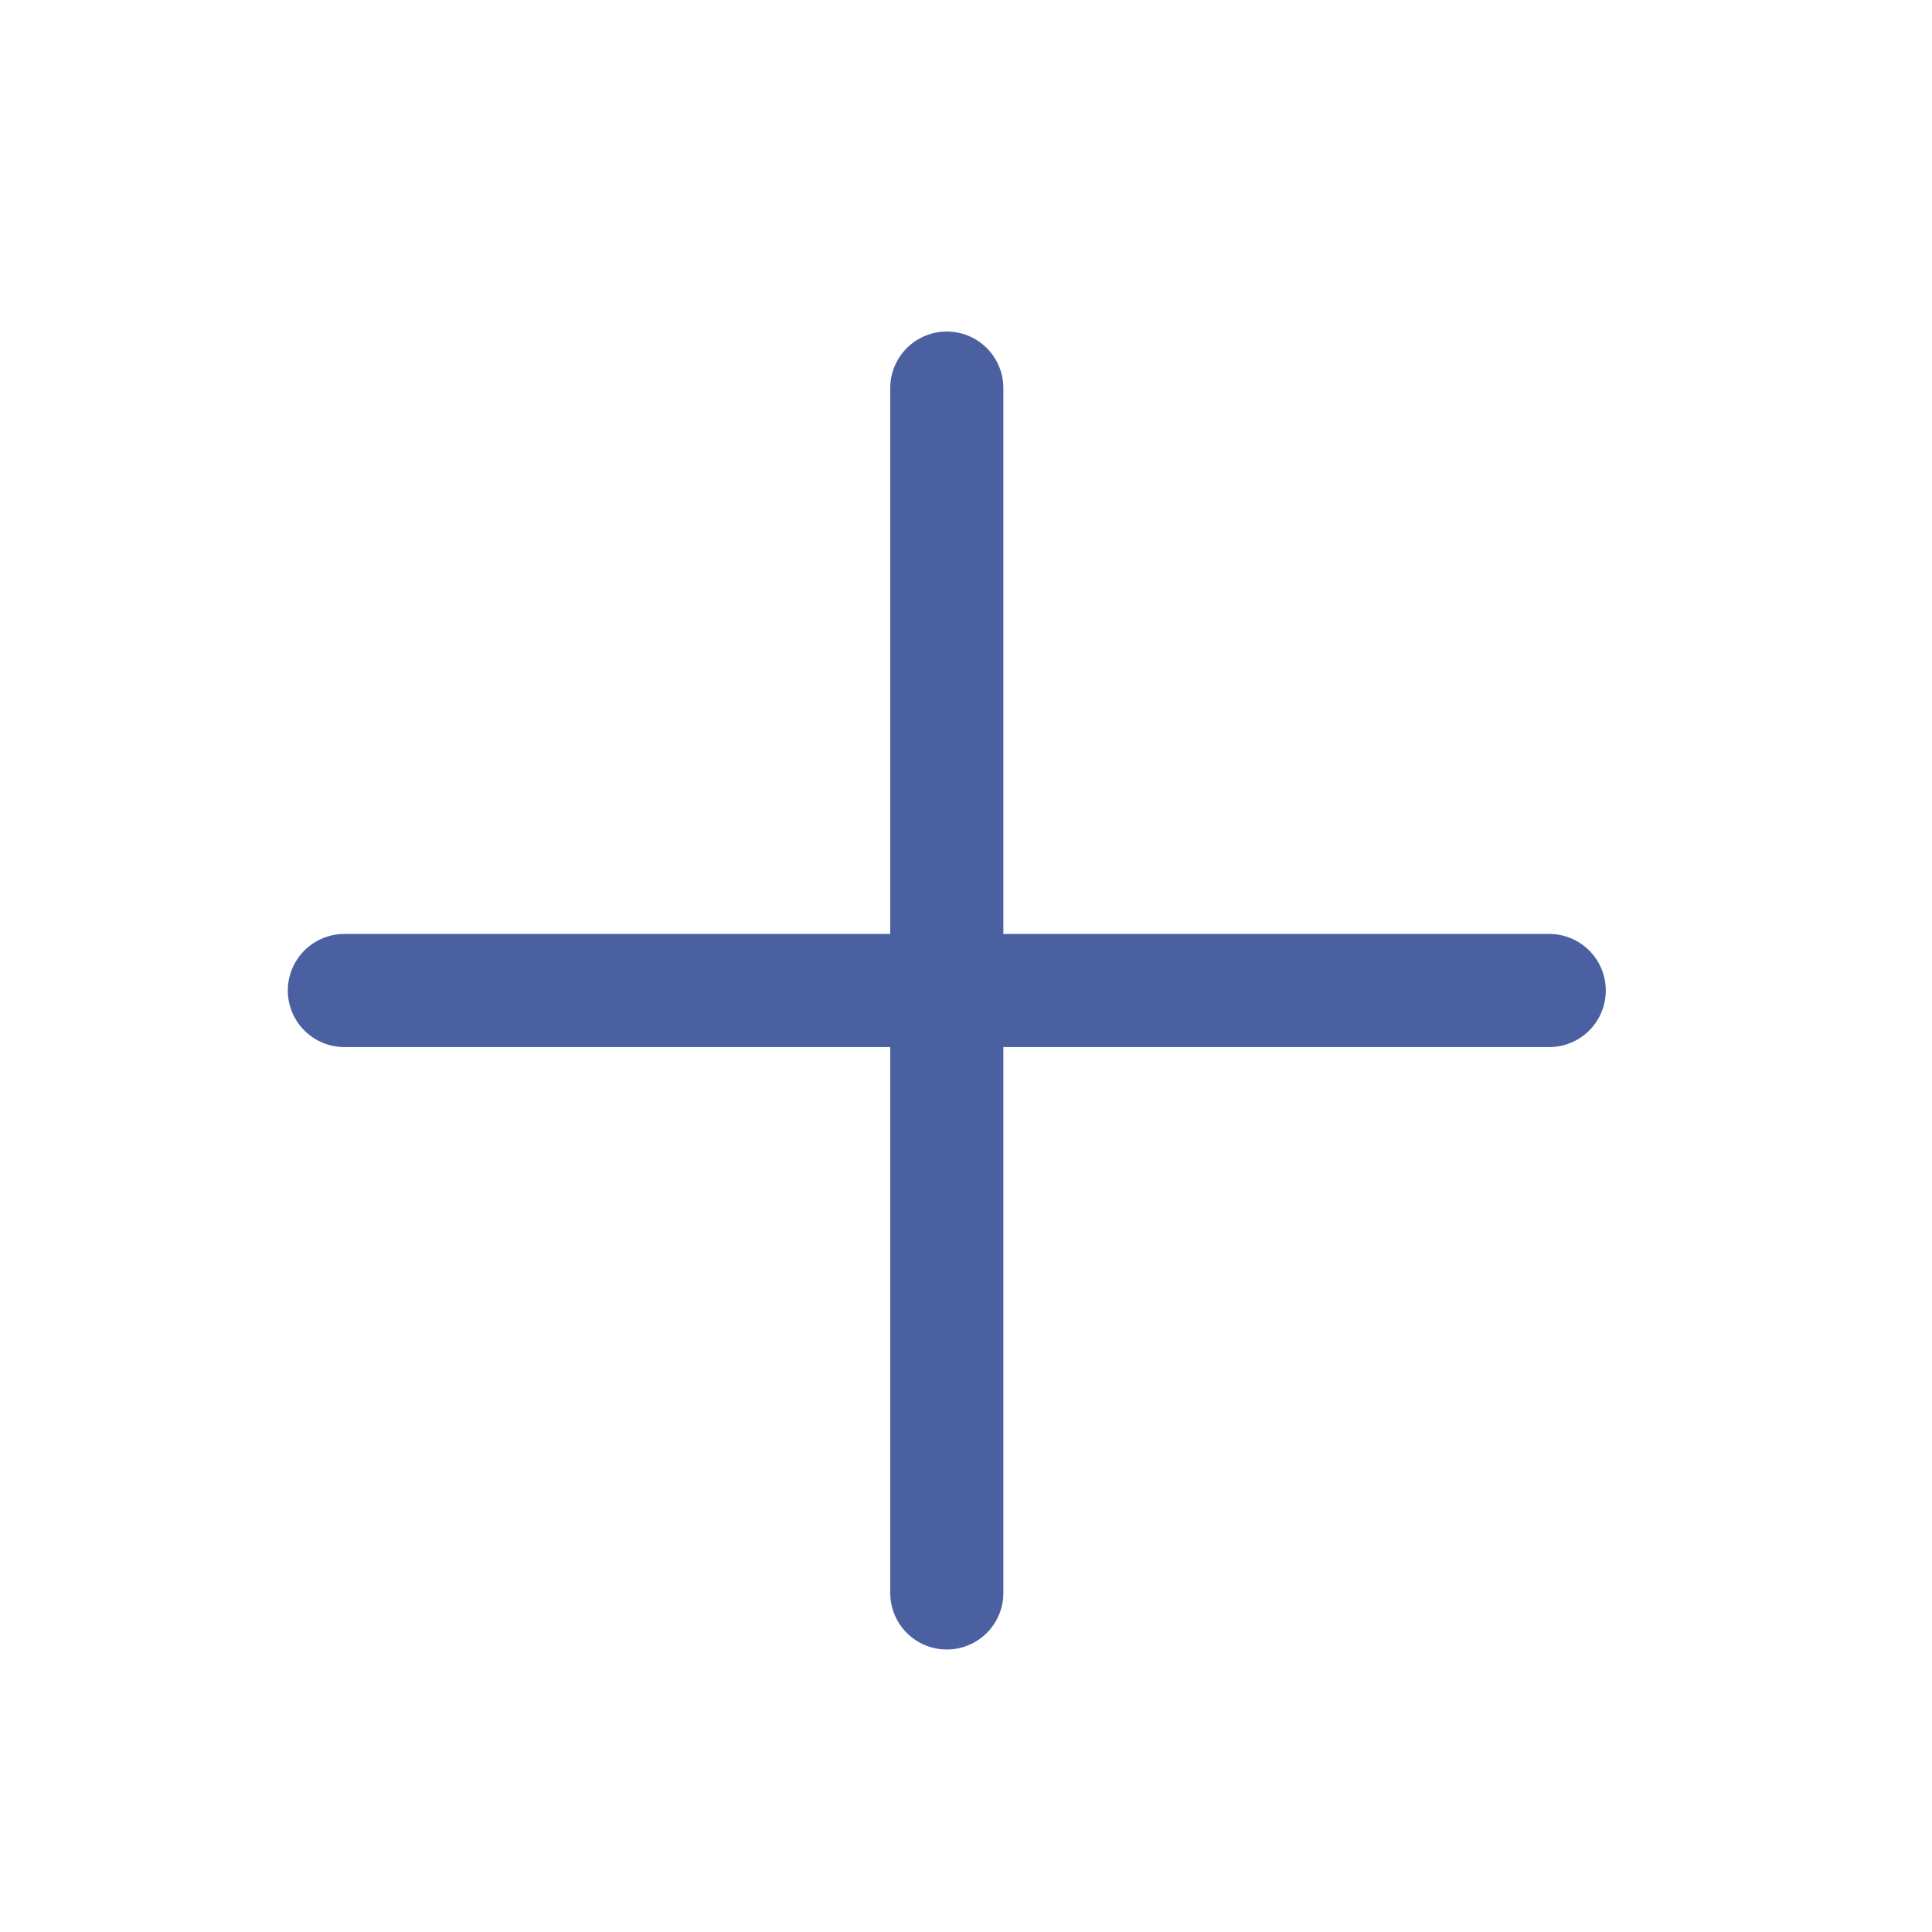
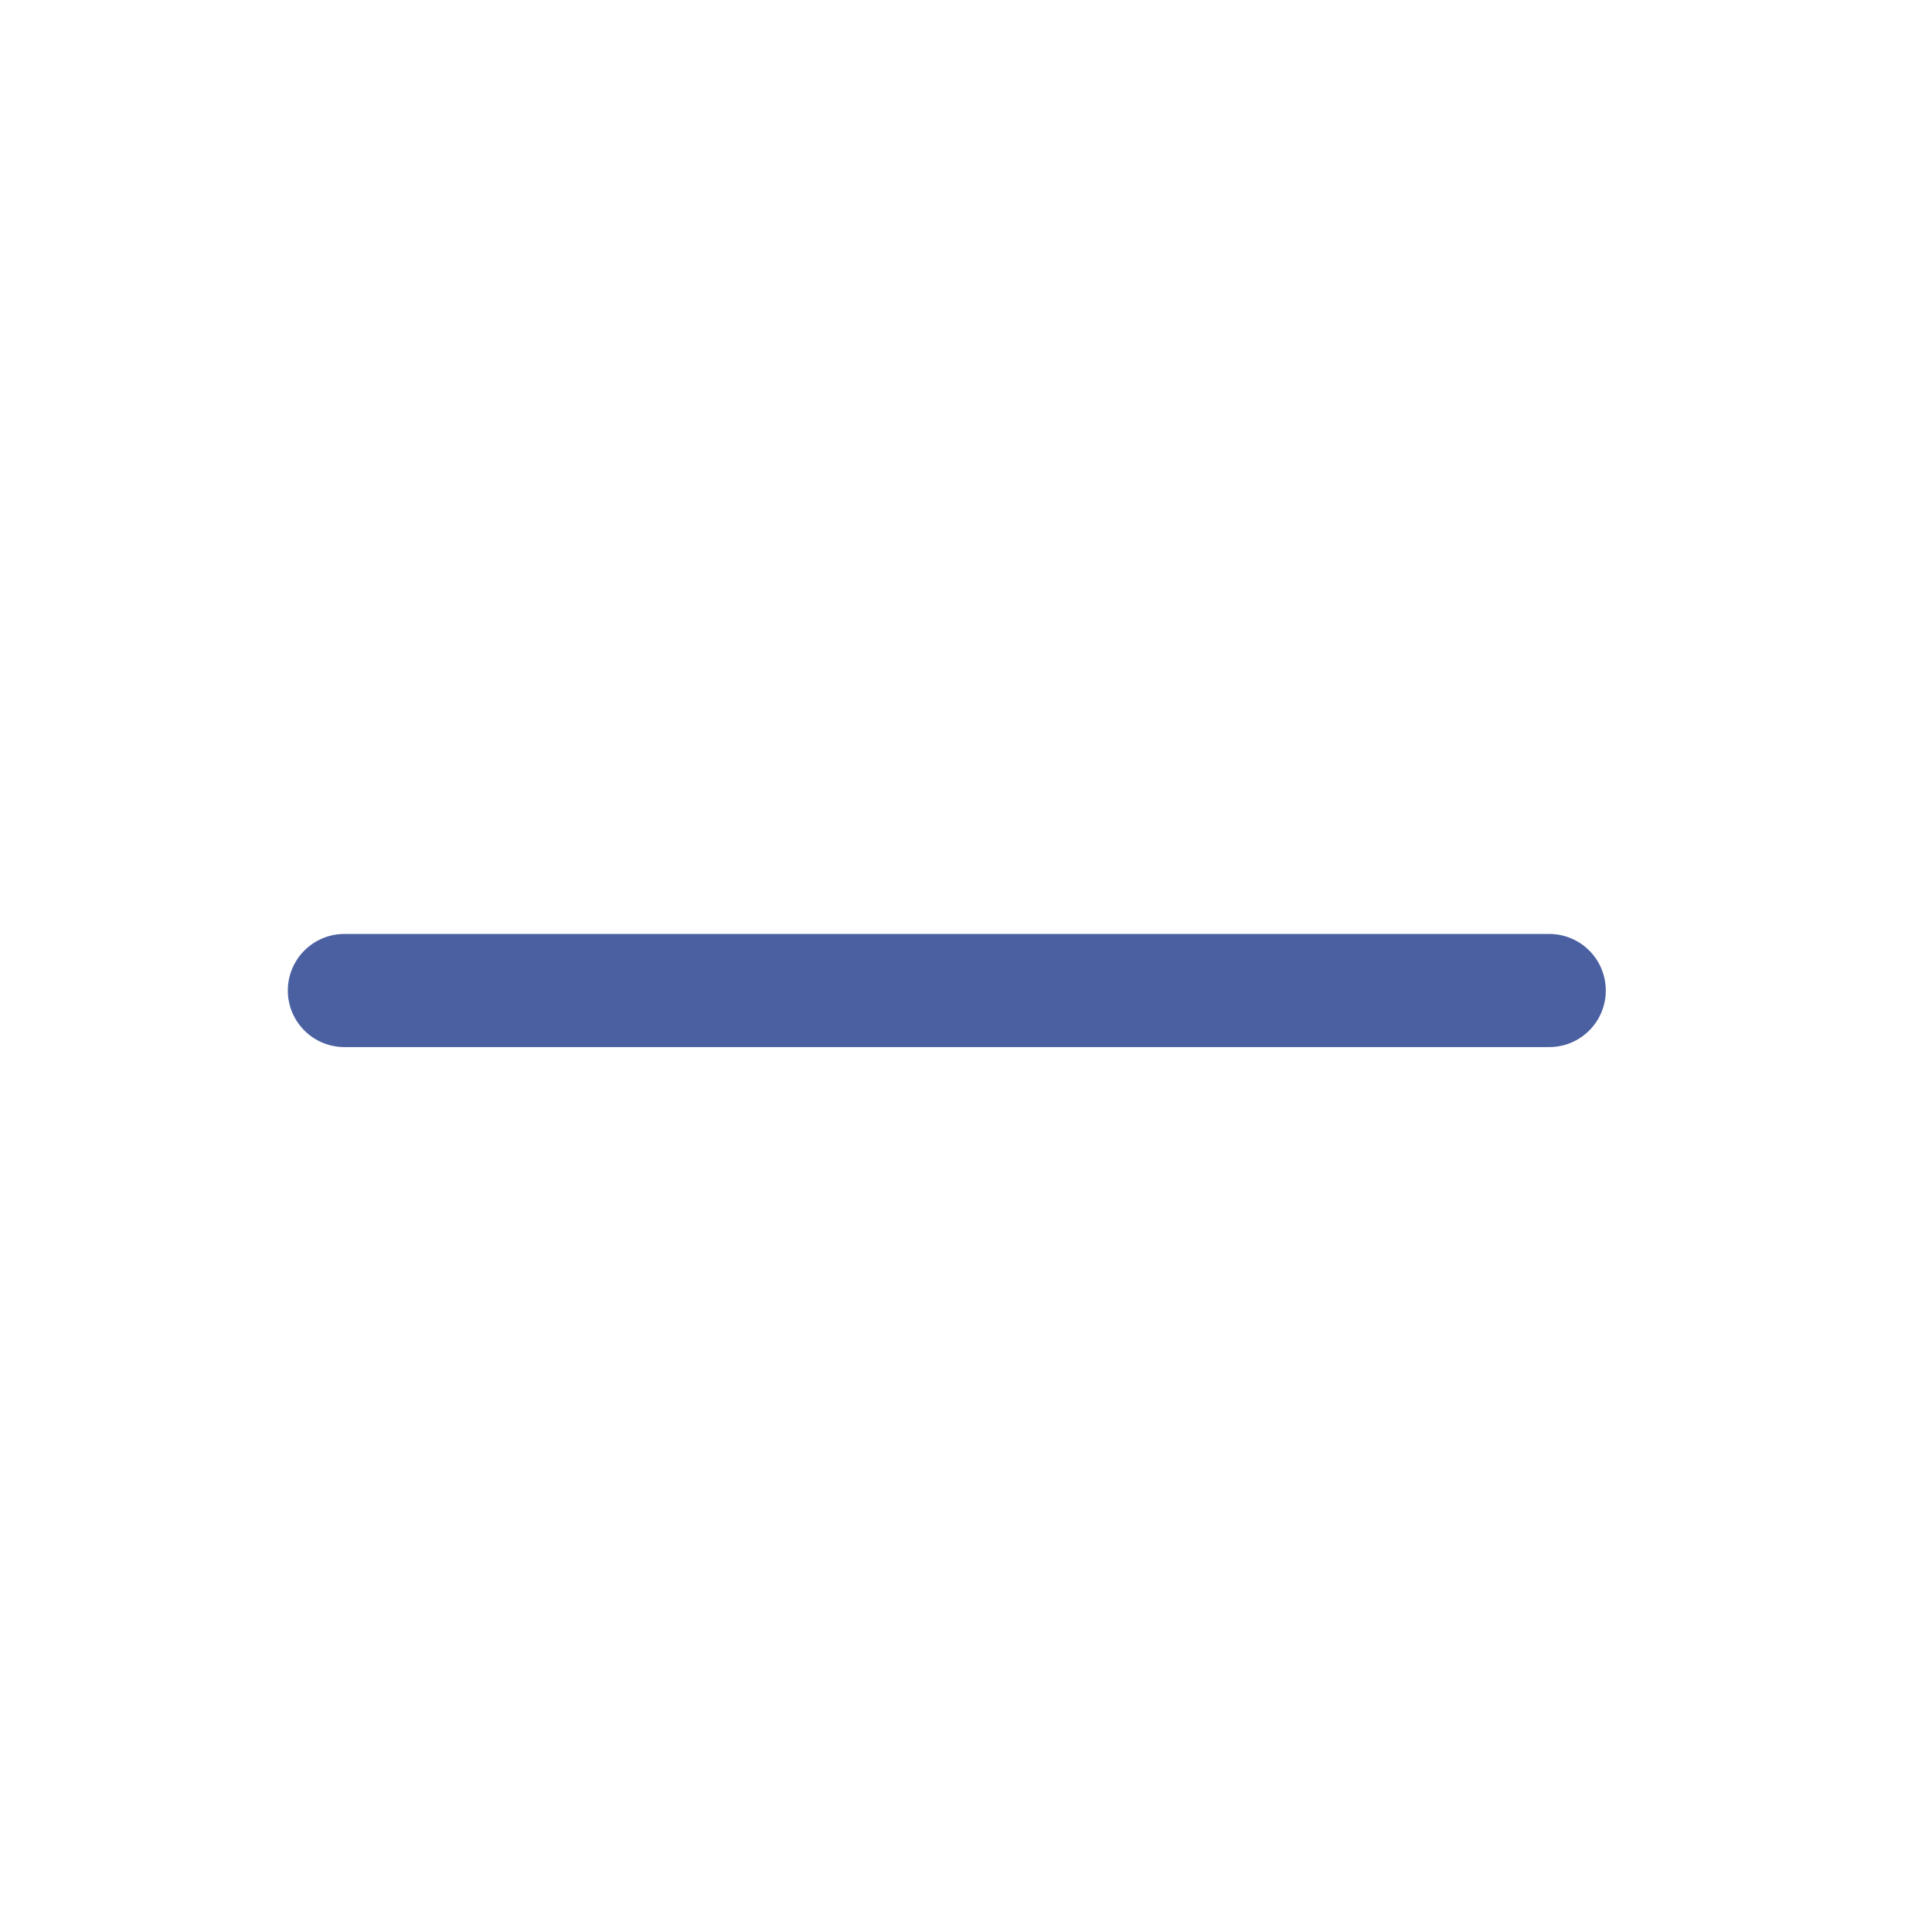
<svg xmlns="http://www.w3.org/2000/svg" width="16" height="16" viewBox="0 0 16 16" fill="none">
  <path d="M2.852 8.203H12.83" stroke="#4A60A1" stroke-width="0.937" stroke-linecap="round" stroke-linejoin="round" />
-   <path d="M7.841 3.214V13.192" stroke="#4A60A1" stroke-width="0.937" stroke-linecap="round" stroke-linejoin="round" />
</svg>